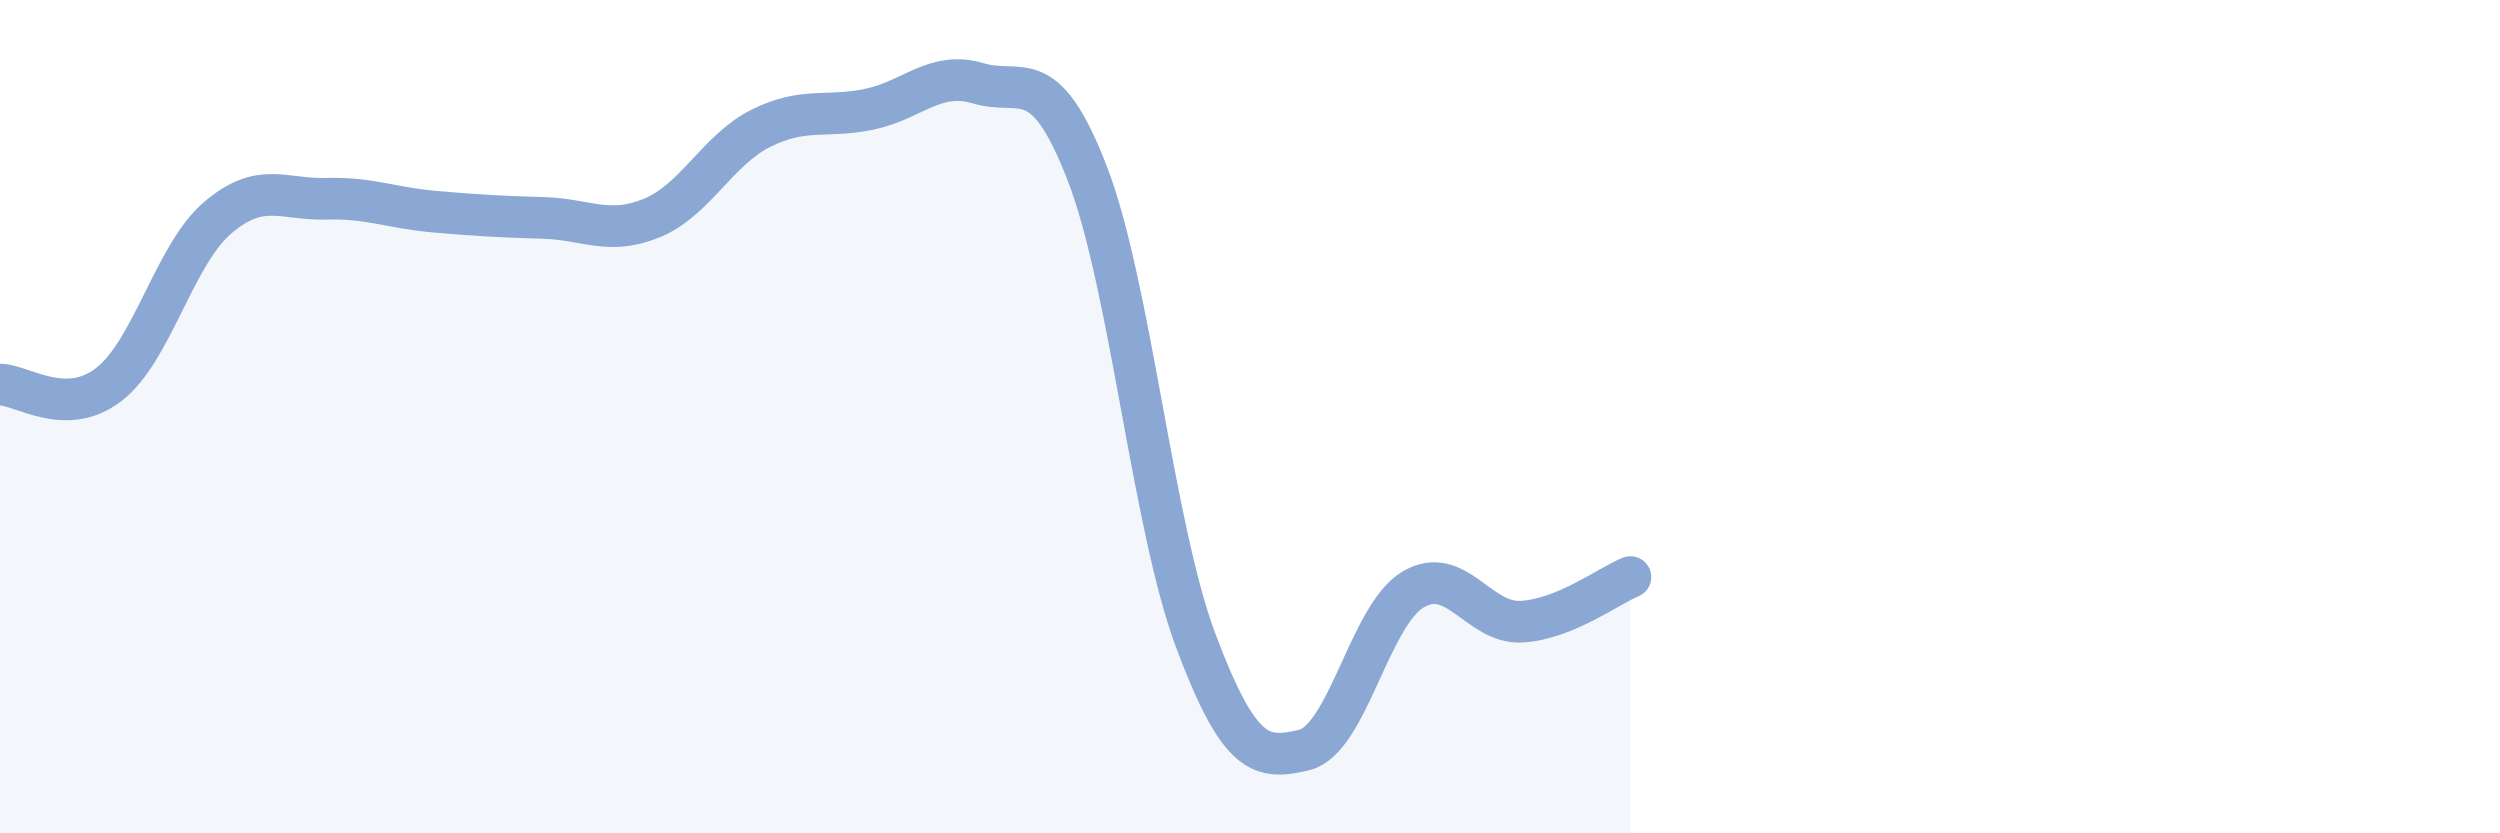
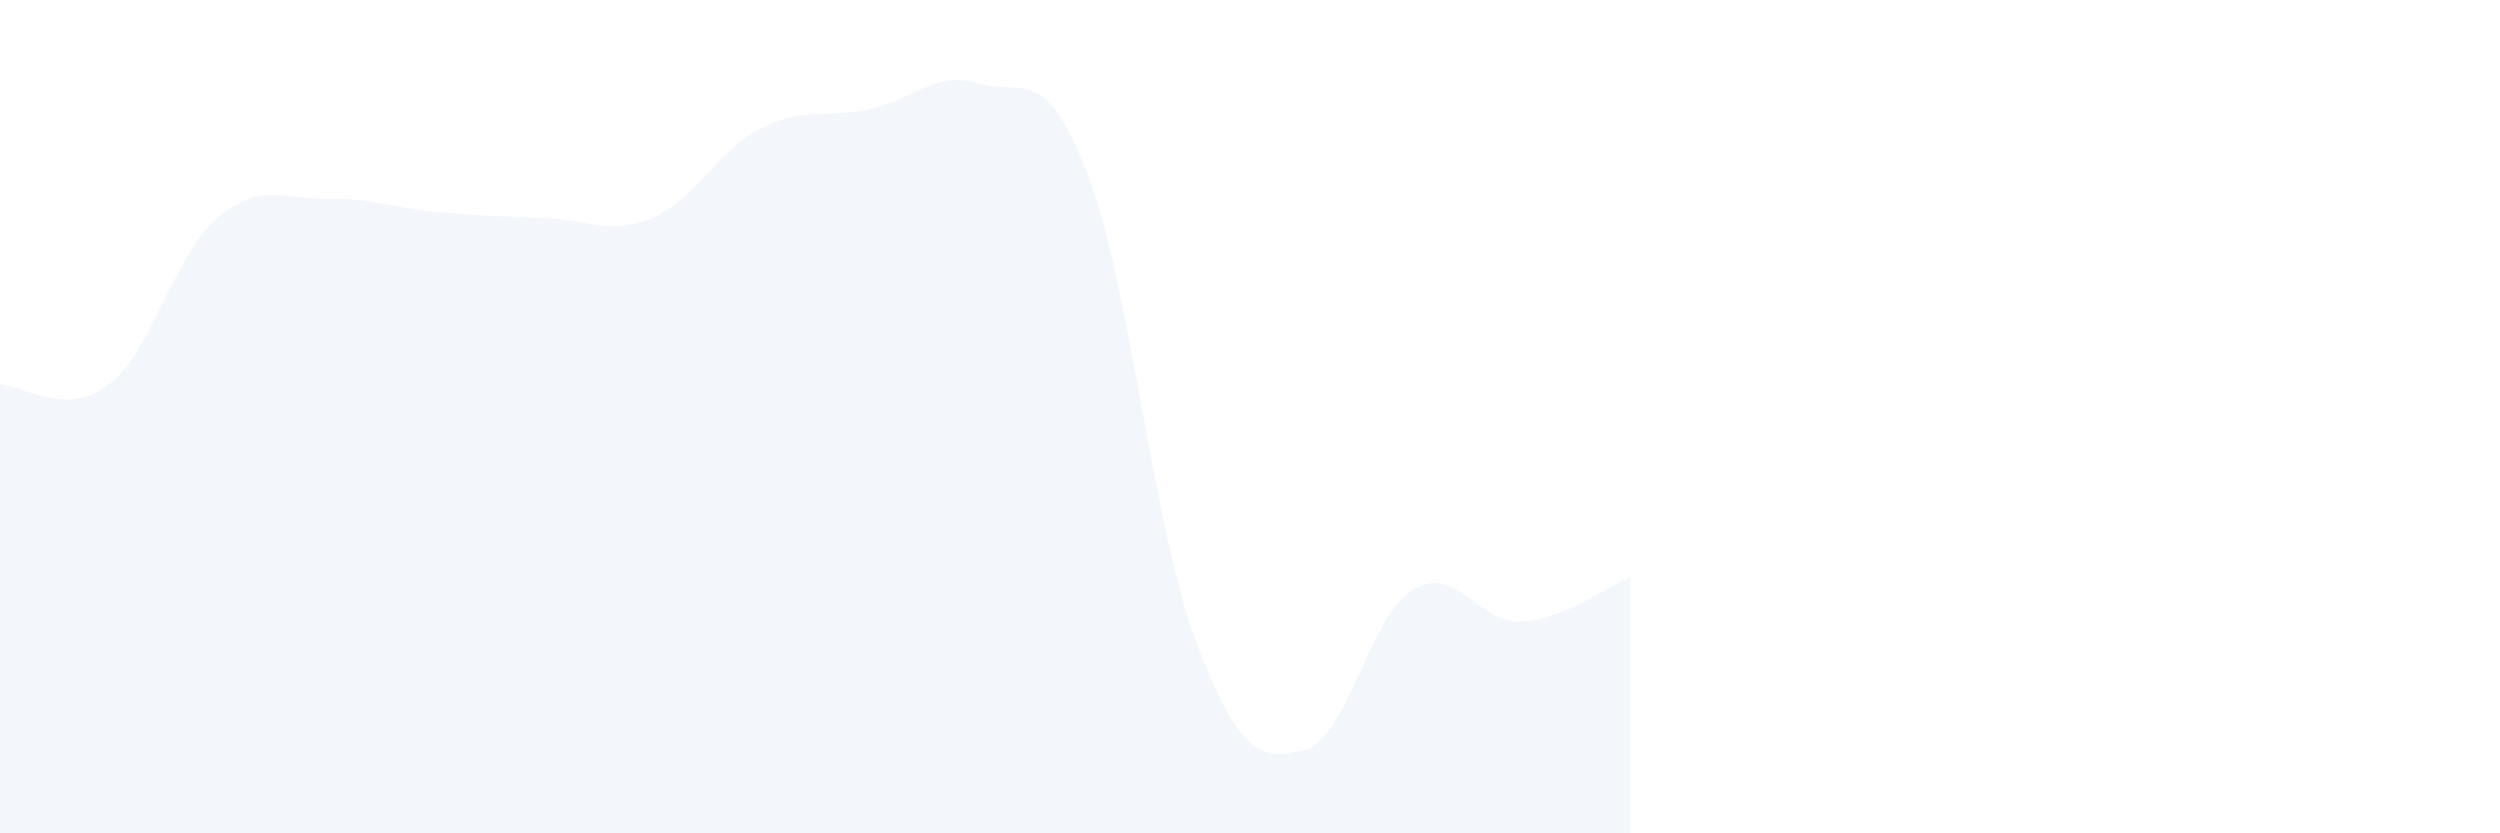
<svg xmlns="http://www.w3.org/2000/svg" width="60" height="20" viewBox="0 0 60 20">
  <path d="M 0,9.23 C 0.52,9.23 1.57,10.03 2.61,9.23 C 3.65,8.43 4.18,6.12 5.22,5.23 C 6.26,4.34 6.79,4.8 7.83,4.77 C 8.87,4.74 9.39,4.99 10.43,5.08 C 11.47,5.17 12,5.2 13.04,5.23 C 14.08,5.26 14.61,5.66 15.65,5.23 C 16.69,4.8 17.22,3.6 18.26,3.08 C 19.3,2.56 19.83,2.84 20.87,2.62 C 21.91,2.4 22.44,1.69 23.48,2 C 24.52,2.31 25.05,1.47 26.09,4.15 C 27.13,6.83 27.66,12.61 28.7,15.38 C 29.74,18.15 30.26,18.25 31.3,18 C 32.34,17.75 32.87,14.77 33.91,14.15 C 34.95,13.53 35.48,14.98 36.52,14.92 C 37.56,14.86 38.61,14.06 39.13,13.85L39.13 20L0 20Z" fill="#8ba7d3" opacity="0.1" stroke-linecap="round" stroke-linejoin="round" />
-   <path d="M 0,9.23 C 0.52,9.23 1.57,10.03 2.61,9.23 C 3.65,8.43 4.18,6.12 5.22,5.23 C 6.26,4.34 6.79,4.8 7.83,4.77 C 8.87,4.74 9.39,4.99 10.43,5.08 C 11.47,5.17 12,5.2 13.04,5.23 C 14.08,5.26 14.61,5.66 15.65,5.23 C 16.69,4.8 17.22,3.6 18.26,3.08 C 19.3,2.56 19.83,2.84 20.87,2.62 C 21.91,2.4 22.44,1.69 23.48,2 C 24.52,2.31 25.05,1.47 26.09,4.15 C 27.13,6.83 27.66,12.61 28.7,15.38 C 29.74,18.15 30.26,18.25 31.3,18 C 32.34,17.75 32.87,14.77 33.91,14.15 C 34.95,13.53 35.48,14.98 36.52,14.92 C 37.56,14.86 38.61,14.06 39.13,13.85" stroke="#8ba7d3" stroke-width="1" fill="none" stroke-linecap="round" stroke-linejoin="round" />
</svg>